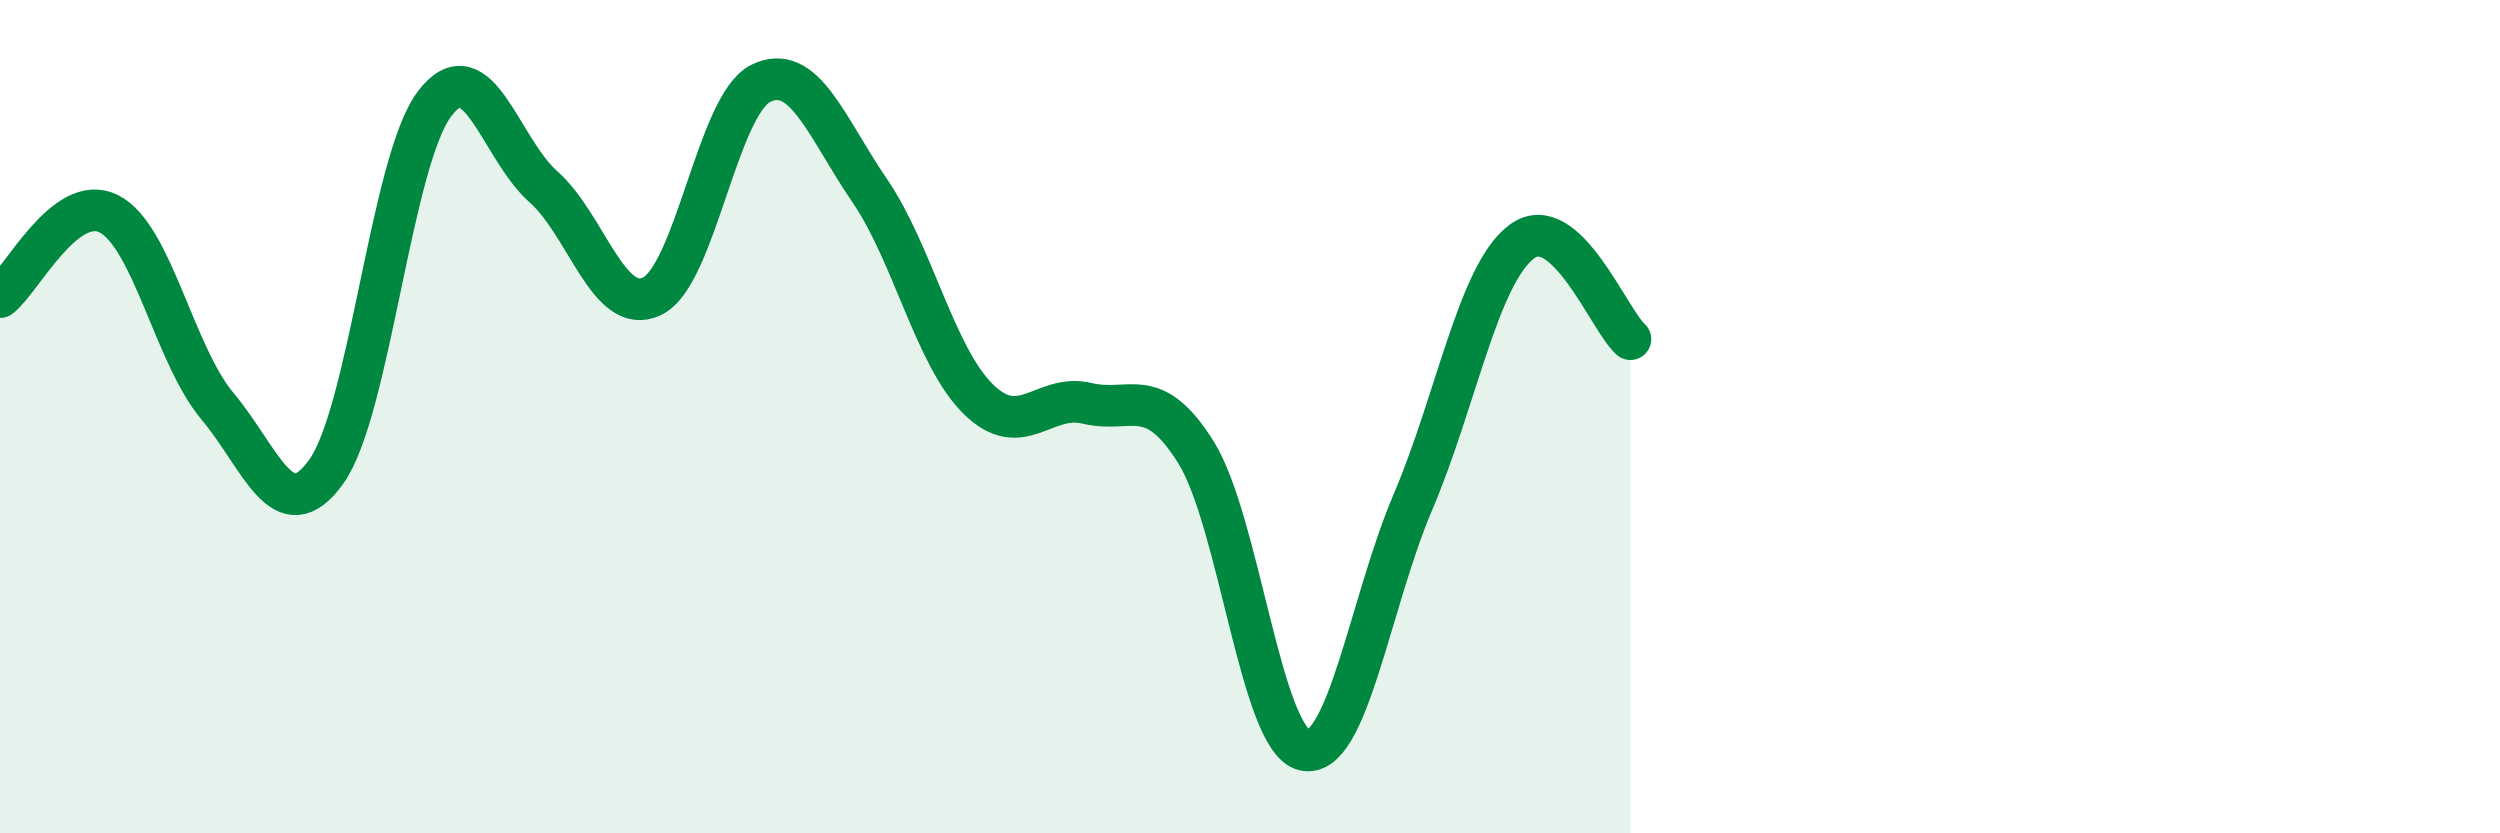
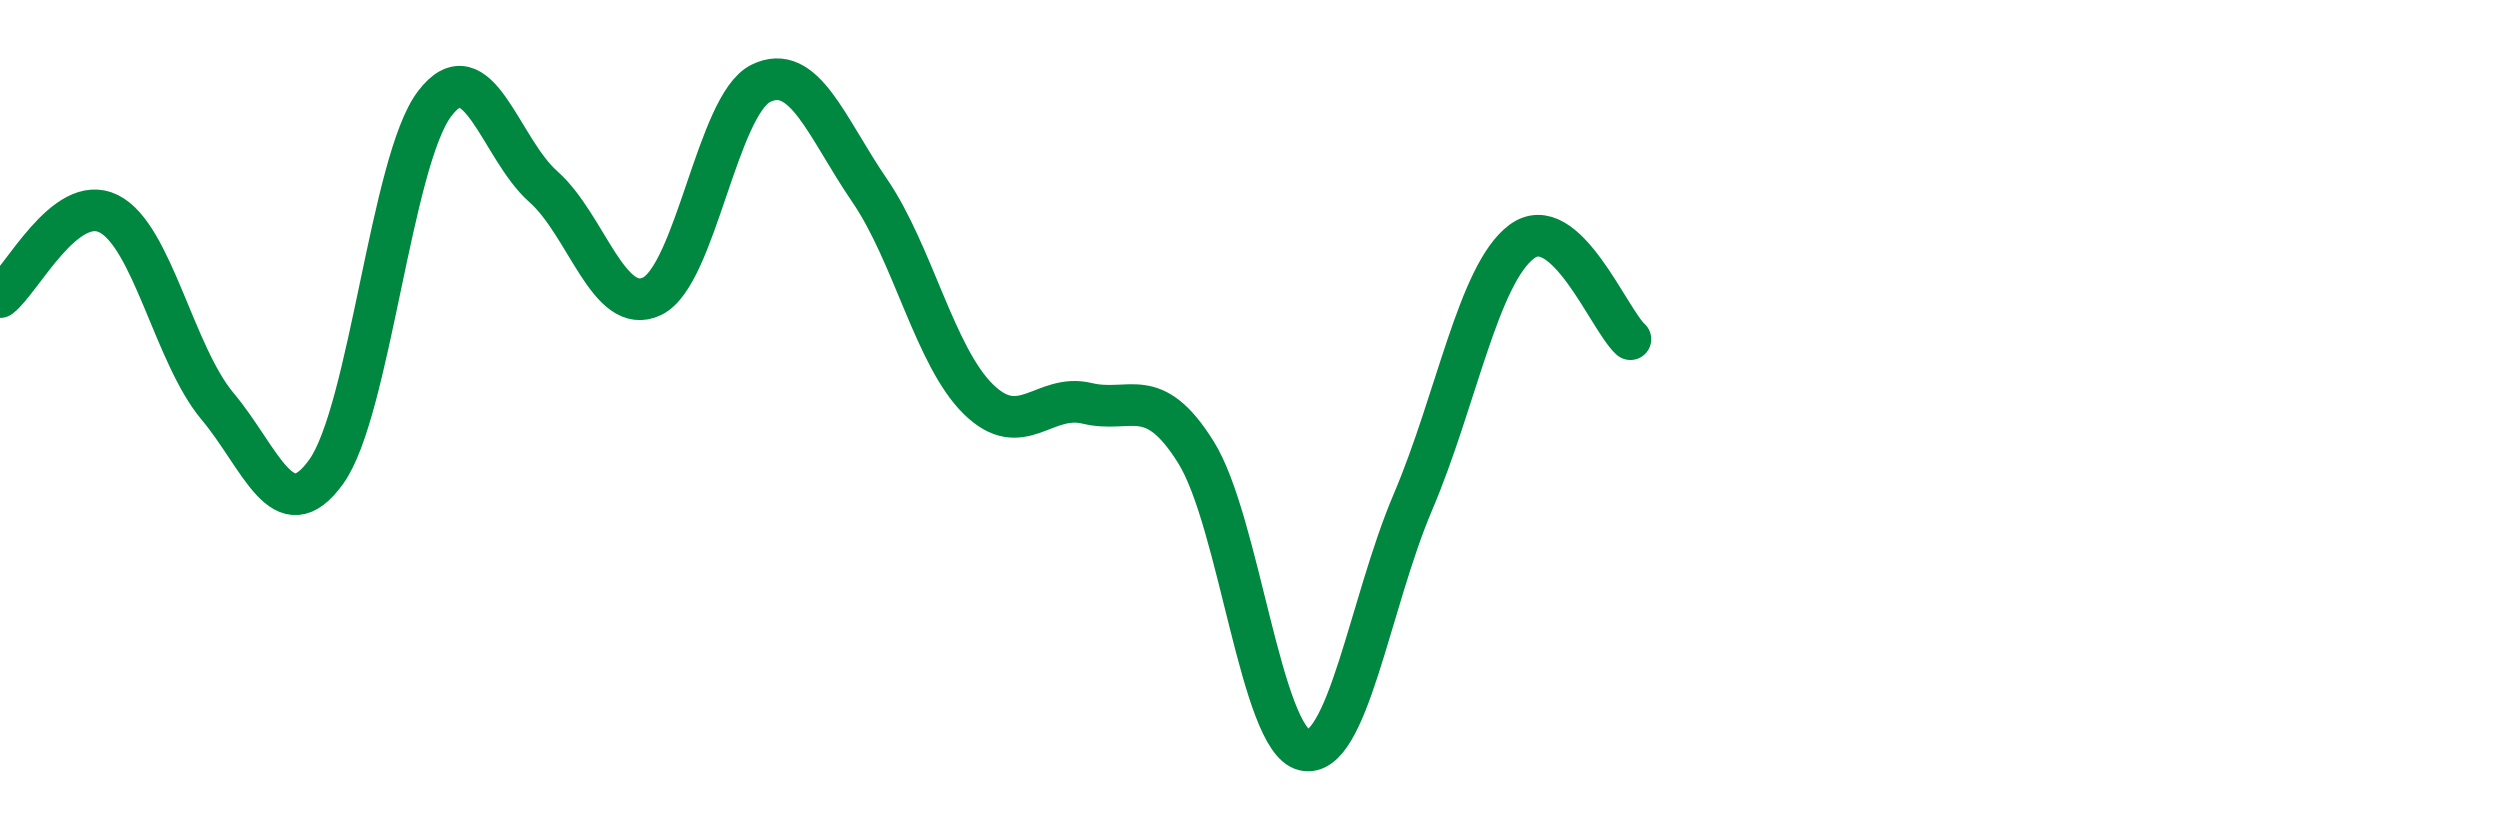
<svg xmlns="http://www.w3.org/2000/svg" width="60" height="20" viewBox="0 0 60 20">
-   <path d="M 0,7.13 C 0.52,6.73 1.57,4.61 2.61,5.13 C 3.65,5.65 4.18,8.51 5.22,9.75 C 6.26,10.99 6.79,12.77 7.83,11.32 C 8.87,9.87 9.39,3.86 10.43,2.49 C 11.47,1.12 12,3.56 13.04,4.48 C 14.08,5.4 14.61,7.61 15.65,7.11 C 16.69,6.61 17.22,2.51 18.26,2 C 19.3,1.49 19.83,3.05 20.87,4.57 C 21.91,6.09 22.44,8.56 23.48,9.58 C 24.52,10.6 25.05,9.43 26.09,9.68 C 27.13,9.93 27.66,9.19 28.7,10.85 C 29.74,12.51 30.26,17.76 31.3,18 C 32.34,18.24 32.87,14.49 33.91,12.05 C 34.95,9.61 35.48,6.58 36.52,5.8 C 37.56,5.02 38.61,7.67 39.13,8.14L39.13 20L0 20Z" fill="#008740" opacity="0.1" stroke-linecap="round" stroke-linejoin="round" />
  <path d="M 0,7.13 C 0.52,6.73 1.57,4.61 2.61,5.13 C 3.65,5.65 4.18,8.51 5.22,9.75 C 6.26,10.99 6.79,12.77 7.83,11.32 C 8.87,9.87 9.39,3.86 10.43,2.49 C 11.47,1.12 12,3.56 13.04,4.48 C 14.08,5.4 14.61,7.61 15.65,7.11 C 16.69,6.61 17.22,2.51 18.26,2 C 19.3,1.49 19.83,3.05 20.87,4.57 C 21.91,6.09 22.44,8.56 23.48,9.58 C 24.52,10.6 25.05,9.43 26.09,9.68 C 27.13,9.93 27.66,9.19 28.7,10.85 C 29.74,12.51 30.26,17.76 31.3,18 C 32.34,18.24 32.87,14.49 33.91,12.05 C 34.95,9.61 35.48,6.58 36.52,5.8 C 37.56,5.02 38.61,7.67 39.13,8.14" stroke="#008740" stroke-width="1" fill="none" stroke-linecap="round" stroke-linejoin="round" />
</svg>